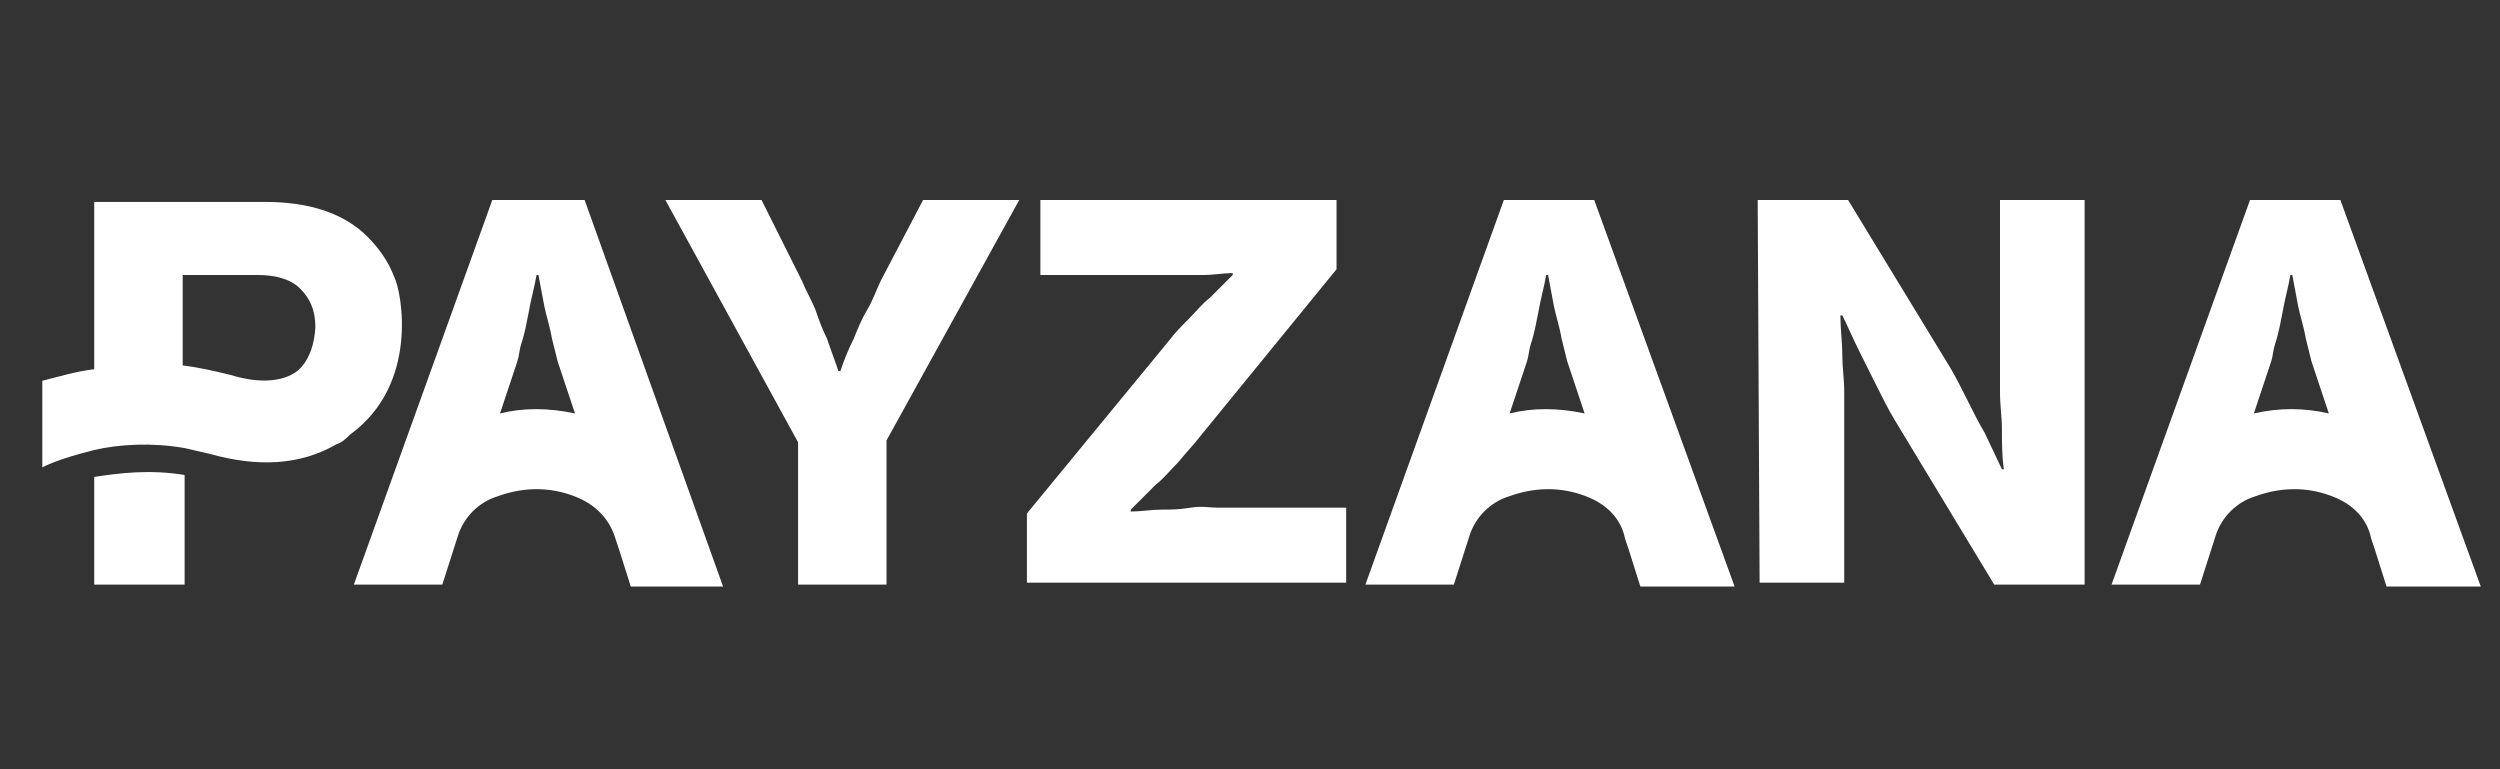
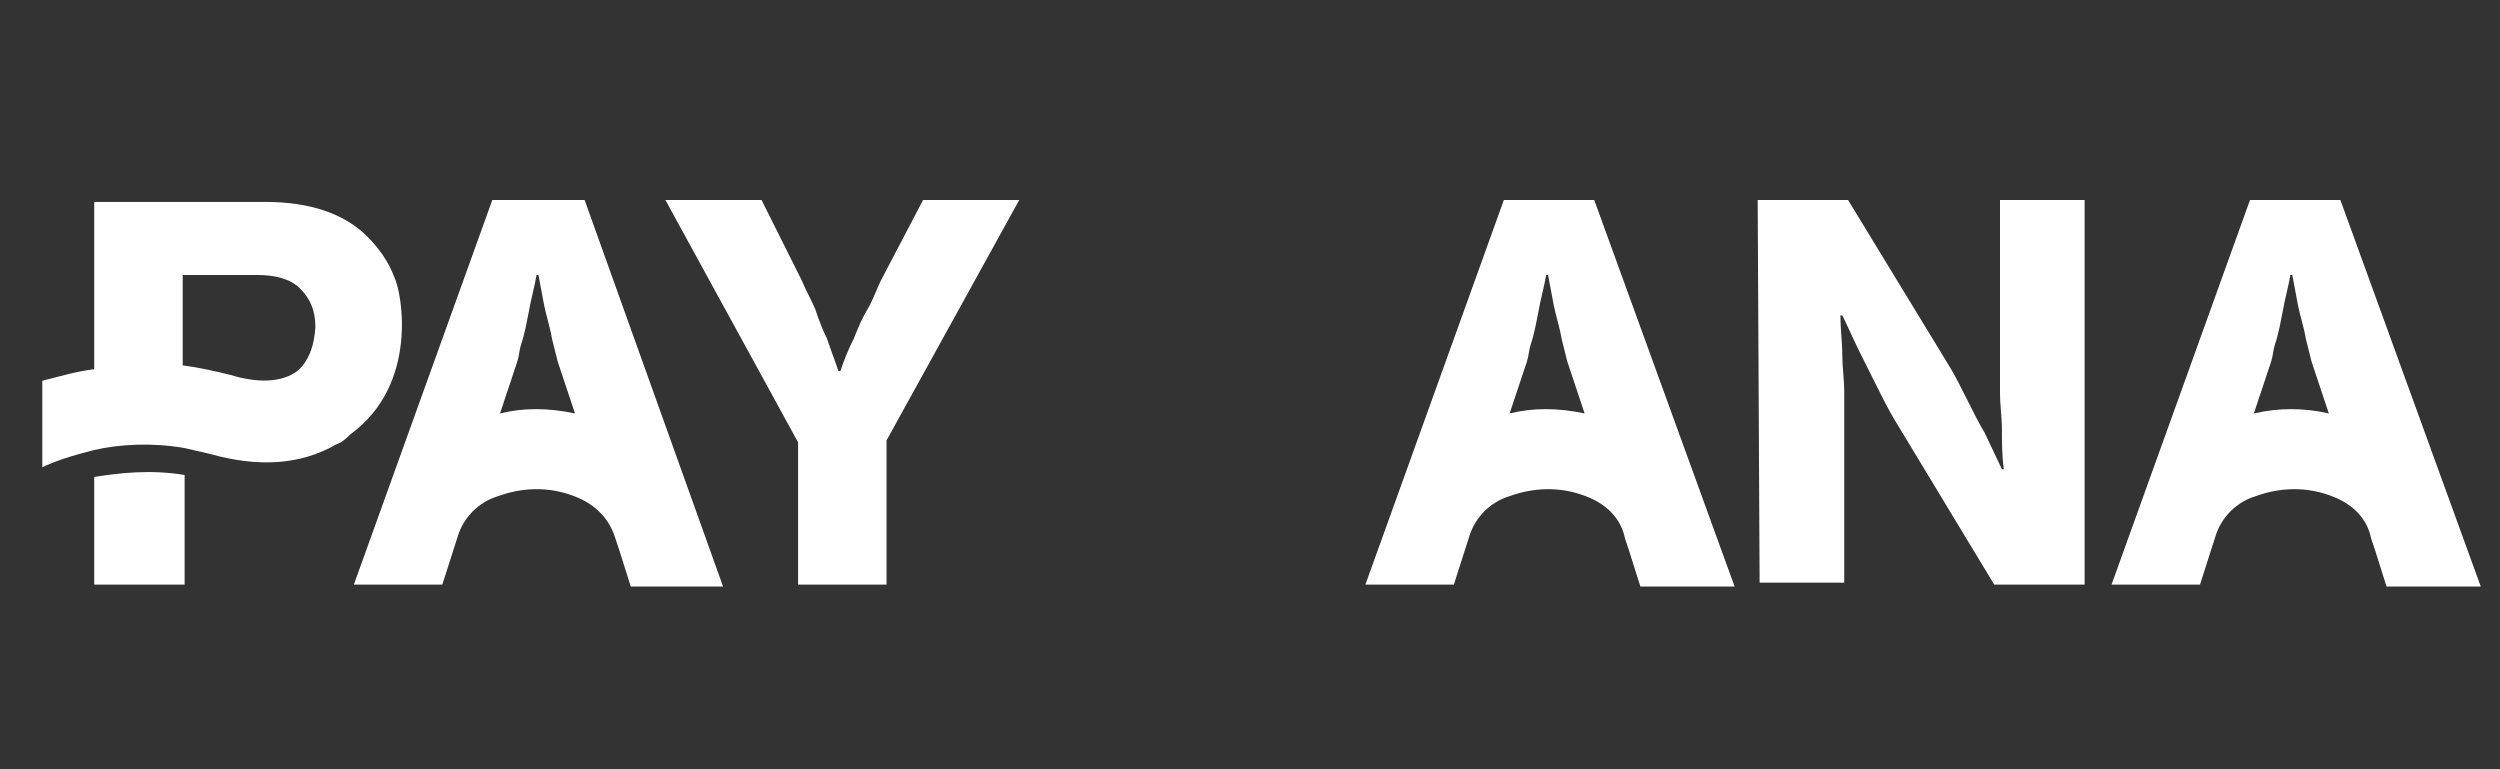
<svg xmlns="http://www.w3.org/2000/svg" version="1.1" id="Layer_1" x="0px" y="0px" viewBox="0 0 130 40" style="enable-background:new 0 0 130 40;" xml:space="preserve">
  <rect x="0" y="0" width="130" height="40" fill="#333333" stroke="none" />
  <style type="text/css">
	.st0{fill:#FFFFFF;}
</style>
  <g id="Layer_1-2_00000155855290316281519240000002861410023010608545_">
    <g>
      <path class="st0" d="M4.9,24.8v5.6h4.7v-5.7C7.8,24.4,6.2,24.6,4.9,24.8z" />
      <path class="st0" d="M20.5,14.4c-0.3-0.8-0.8-1.5-1.4-2.1c-1.2-1.2-3-1.8-5.3-1.8H4.9v8.7c-0.9,0.1-1.9,0.4-2.7,0.6v4.5    c0.6-0.3,1.5-0.6,2.7-0.9c1.3-0.3,3-0.4,4.7-0.1c0.4,0.1,0.9,0.2,1.3,0.3c2.5,0.7,4.7,0.6,6.6-0.5c0.3-0.1,0.5-0.3,0.7-0.5    C21.8,20,20.9,15.2,20.5,14.4z M15.3,19.4c-0.8,0.5-2,0.5-3.3,0.1c-0.8-0.2-1.7-0.4-2.5-0.5v-4.7h3.9c0.9,0,1.7,0.2,2.2,0.7    c0.5,0.5,0.8,1.1,0.8,2C16.3,18.9,15.3,19.4,15.3,19.4z" />
      <path class="st0" d="M30.4,10.4h-4.8l-7.2,20h4.6l0.8-2.5l0,0c0.3-1,1.1-1.8,2.1-2.1c1.1-0.4,2.6-0.6,4.2,0.1    c0.9,0.4,1.6,1.1,1.9,2.1l0.2,0.6l0.6,1.9h4.8L30.4,10.4z M26,21.5l0.9-2.7v0l0,0c0.1-0.3,0.1-0.6,0.2-0.9    c0.2-0.6,0.3-1.2,0.4-1.7c0.1-0.6,0.3-1.3,0.4-1.9H28c0.1,0.5,0.2,1.1,0.3,1.6c0.1,0.5,0.3,1.1,0.4,1.7c0.1,0.4,0.2,0.8,0.3,1.2    l0.9,2.7C28.5,21.2,27.2,21.2,26,21.5z" />
      <path class="st0" d="M82.9,10.4h-4.7l-7.2,20h4.6l0.8-2.5l0,0c0.3-1,1.1-1.8,2.1-2.1c1.1-0.4,2.6-0.6,4.2,0.1    c0.9,0.4,1.6,1.1,1.8,2.1l0.2,0.6l0.6,1.9h4.9L82.9,10.4z M78.5,21.5l0.9-2.7v0l0,0c0.1-0.3,0.1-0.6,0.2-0.9    c0.2-0.6,0.3-1.2,0.4-1.7c0.1-0.6,0.3-1.3,0.4-1.9h0.1c0.1,0.5,0.2,1.1,0.3,1.6c0.1,0.5,0.3,1.1,0.4,1.7c0.1,0.4,0.2,0.8,0.3,1.2    l0.9,2.7C81,21.2,79.7,21.2,78.5,21.5z" />
-       <path class="st0" d="M121.7,10.4H117l-7.2,20h4.6l0.8-2.5l0,0c0.3-1,1.1-1.8,2.1-2.1c1.1-0.4,2.6-0.6,4.2,0.1    c0.9,0.4,1.6,1.1,1.8,2.1l0.2,0.6l0.6,1.9h4.9L121.7,10.4z M117.2,21.5l0.9-2.7v0l0,0c0.1-0.3,0.1-0.6,0.2-0.9    c0.2-0.6,0.3-1.2,0.4-1.7c0.1-0.6,0.3-1.3,0.4-1.9h0.1c0.1,0.5,0.2,1.1,0.3,1.6c0.1,0.5,0.3,1.1,0.4,1.7c0.1,0.4,0.2,0.8,0.3,1.2    l0.9,2.7C119.8,21.2,118.5,21.2,117.2,21.5z" />
+       <path class="st0" d="M121.7,10.4H117l-7.2,20h4.6l0.8-2.5l0,0c0.3-1,1.1-1.8,2.1-2.1c1.1-0.4,2.6-0.6,4.2,0.1    c0.9,0.4,1.6,1.1,1.8,2.1l0.2,0.6l0.6,1.9h4.9L121.7,10.4z M117.2,21.5l0.9-2.7l0,0c0.1-0.3,0.1-0.6,0.2-0.9    c0.2-0.6,0.3-1.2,0.4-1.7c0.1-0.6,0.3-1.3,0.4-1.9h0.1c0.1,0.5,0.2,1.1,0.3,1.6c0.1,0.5,0.3,1.1,0.4,1.7c0.1,0.4,0.2,0.8,0.3,1.2    l0.9,2.7C119.8,21.2,118.5,21.2,117.2,21.5z" />
      <path class="st0" d="M41.5,23l-6.9-12.6h5l2.1,4.2c0.2,0.5,0.5,1,0.7,1.5c0.2,0.6,0.4,1.1,0.6,1.5c0.2,0.6,0.4,1.1,0.6,1.7h0.1    c0.2-0.6,0.4-1.1,0.7-1.7c0.2-0.5,0.4-1,0.7-1.5c0.3-0.5,0.5-1.1,0.7-1.5l2.2-4.2H53l-6.9,12.5v7.5h-4.6V23z" />
-       <path class="st0" d="M53.4,26.7l7.4-9c0.3-0.4,0.6-0.7,1-1.1c0.4-0.4,0.7-0.8,1.1-1.1c0.4-0.4,0.8-0.8,1.2-1.2v-0.1    c-0.5,0-1,0.1-1.5,0.1c-0.4,0-0.9,0-1.4,0c-0.5,0-0.9,0-1.3,0h-5.8v-3.9h15.4V14l-7.1,8.7c-0.3,0.4-0.7,0.8-1.1,1.3    c-0.4,0.4-0.8,0.9-1.2,1.2l-1.3,1.3v0.1c0.5,0,1.1-0.1,1.6-0.1c0.5,0,0.9,0,1.5-0.1s1,0,1.4,0h6.7v3.9H53.4V26.7L53.4,26.7z" />
      <path class="st0" d="M91.4,10.4h4.7l5.3,8.7c0.3,0.5,0.6,1.1,0.9,1.7c0.3,0.6,0.6,1.2,0.9,1.7l0.9,1.9h0.1    c-0.1-0.7-0.1-1.4-0.1-2.1c0-0.6-0.1-1.2-0.1-1.9c0-0.7,0-1.3,0-1.9v-8.1h4.4v20h-4.7l-5.2-8.6c-0.3-0.5-0.6-1.1-0.9-1.7    c-0.3-0.6-0.6-1.2-0.9-1.8c-0.3-0.6-0.6-1.3-0.9-1.9h-0.1c0,0.7,0.1,1.4,0.1,2.1c0,0.6,0.1,1.2,0.1,1.9c0,0.7,0,1.3,0,1.9v8h-4.4    L91.4,10.4L91.4,10.4z" />
    </g>
  </g>
</svg>